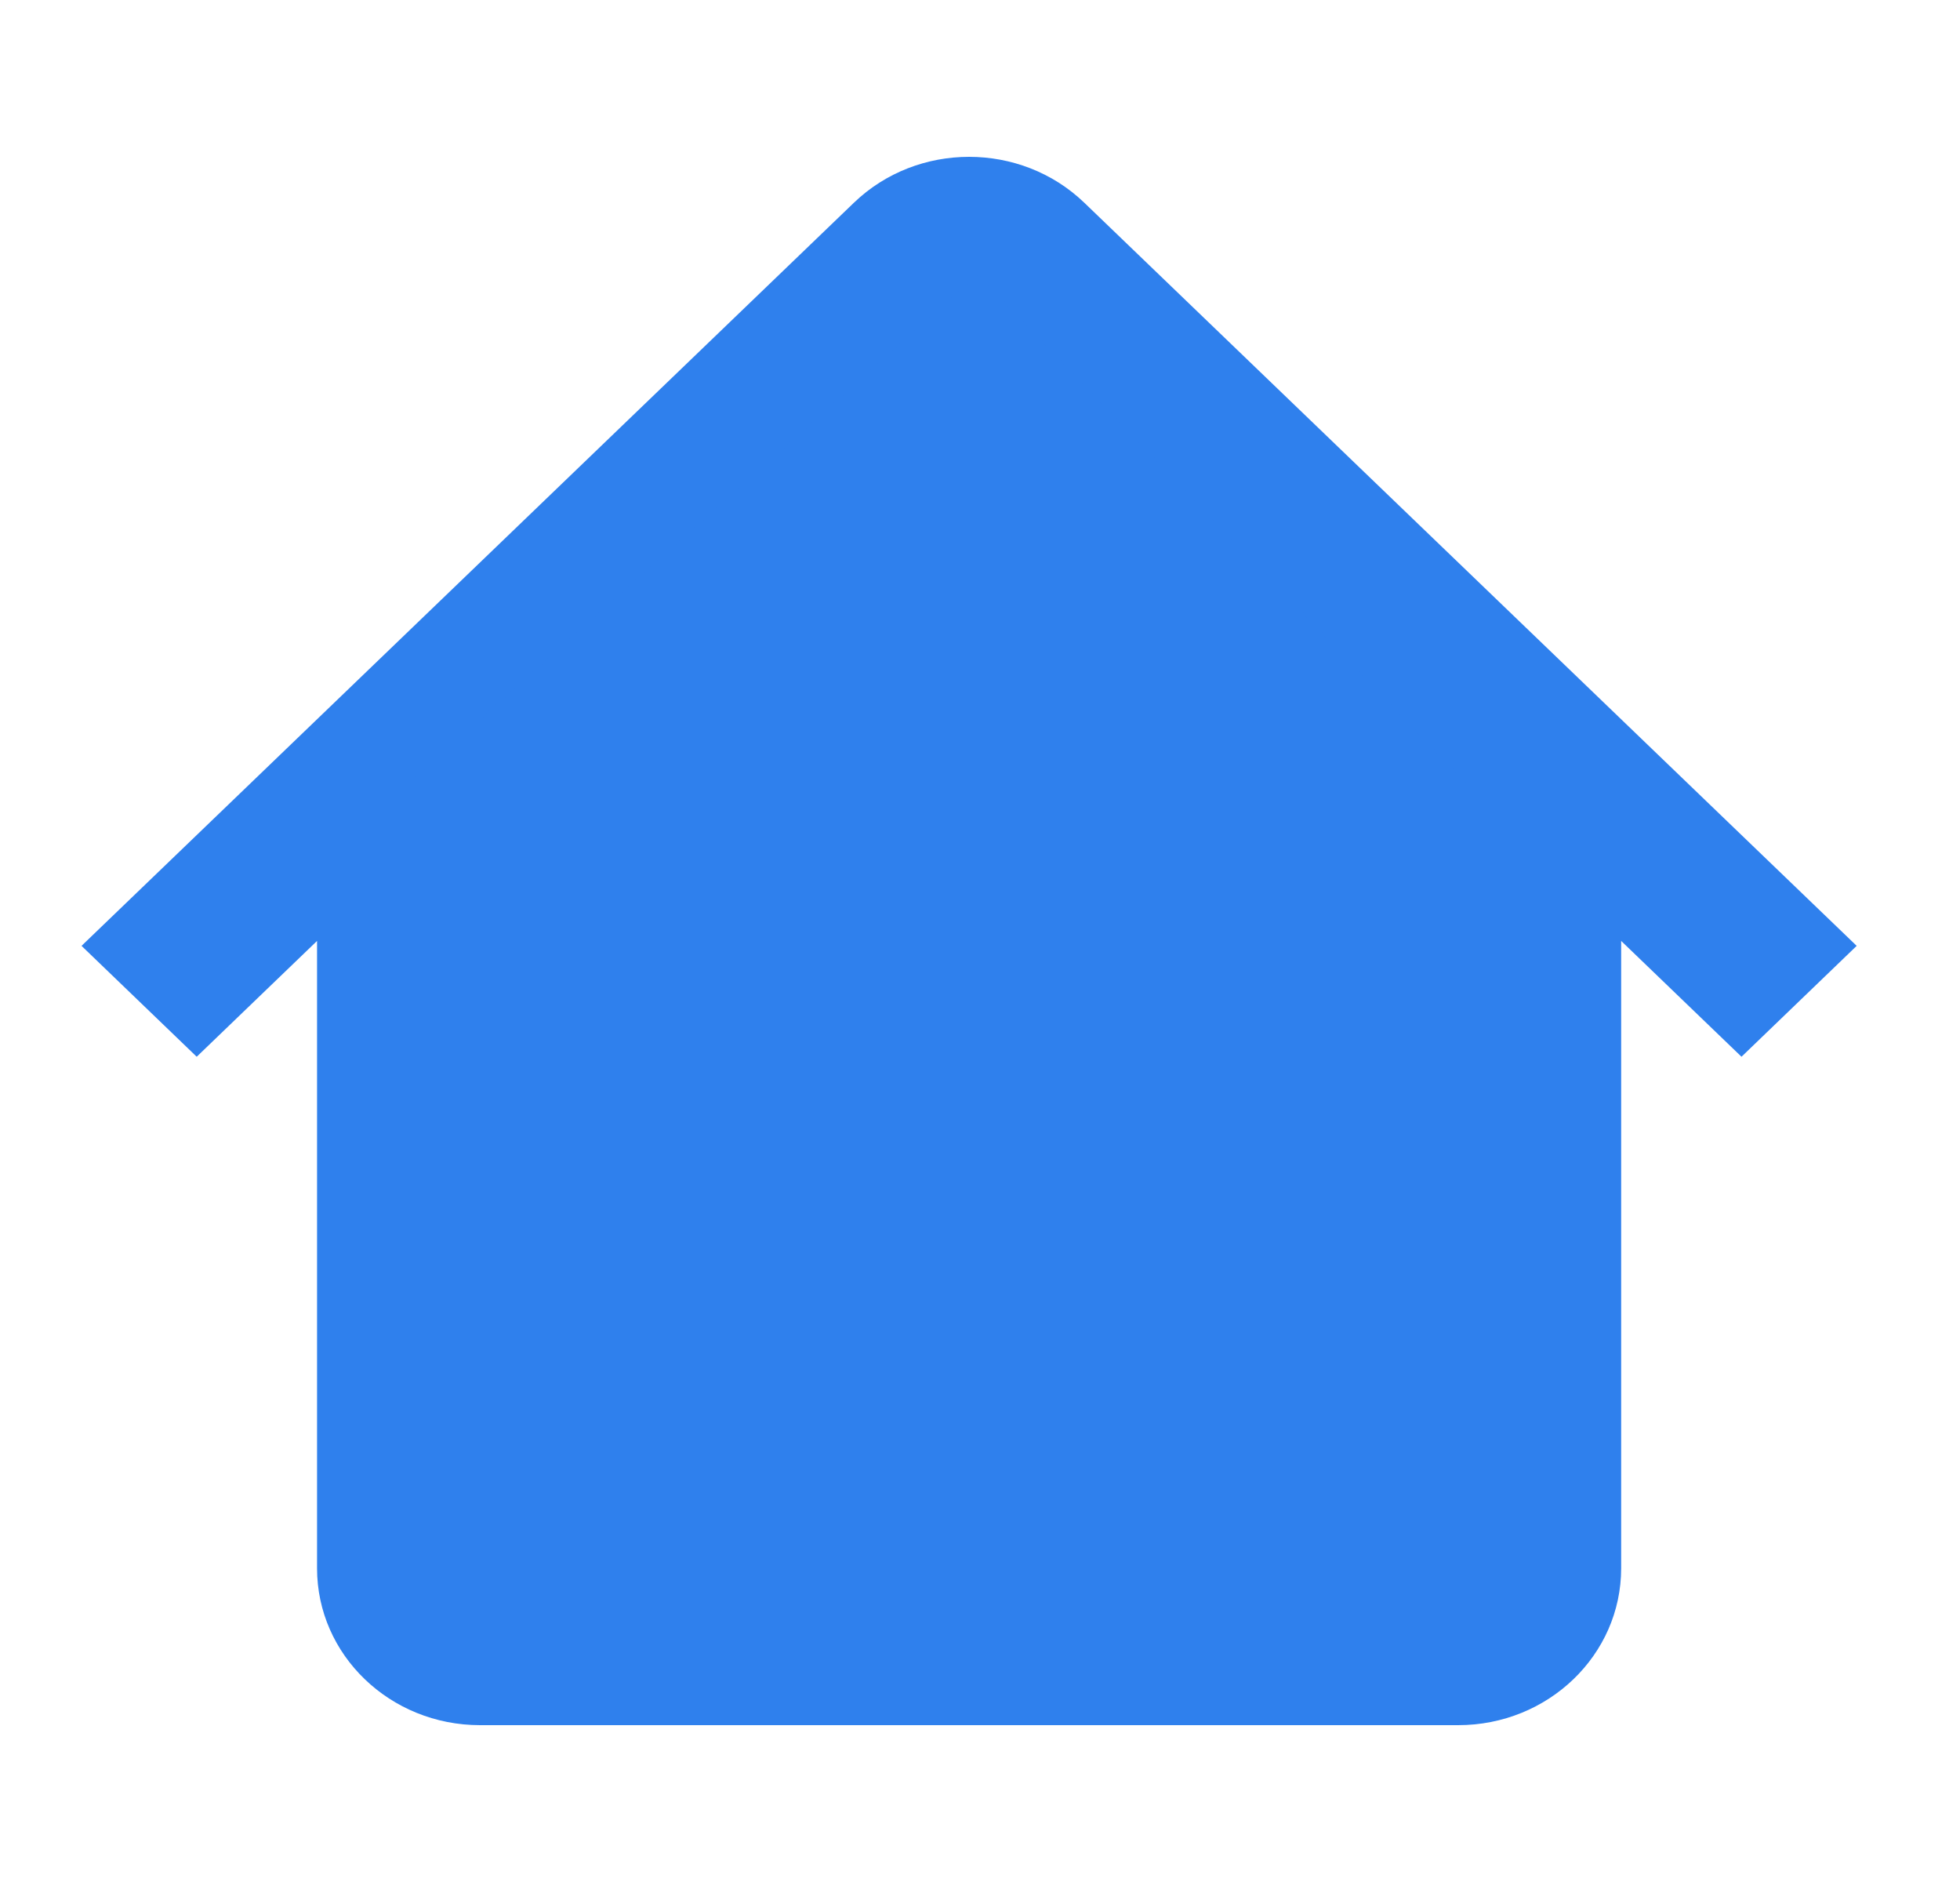
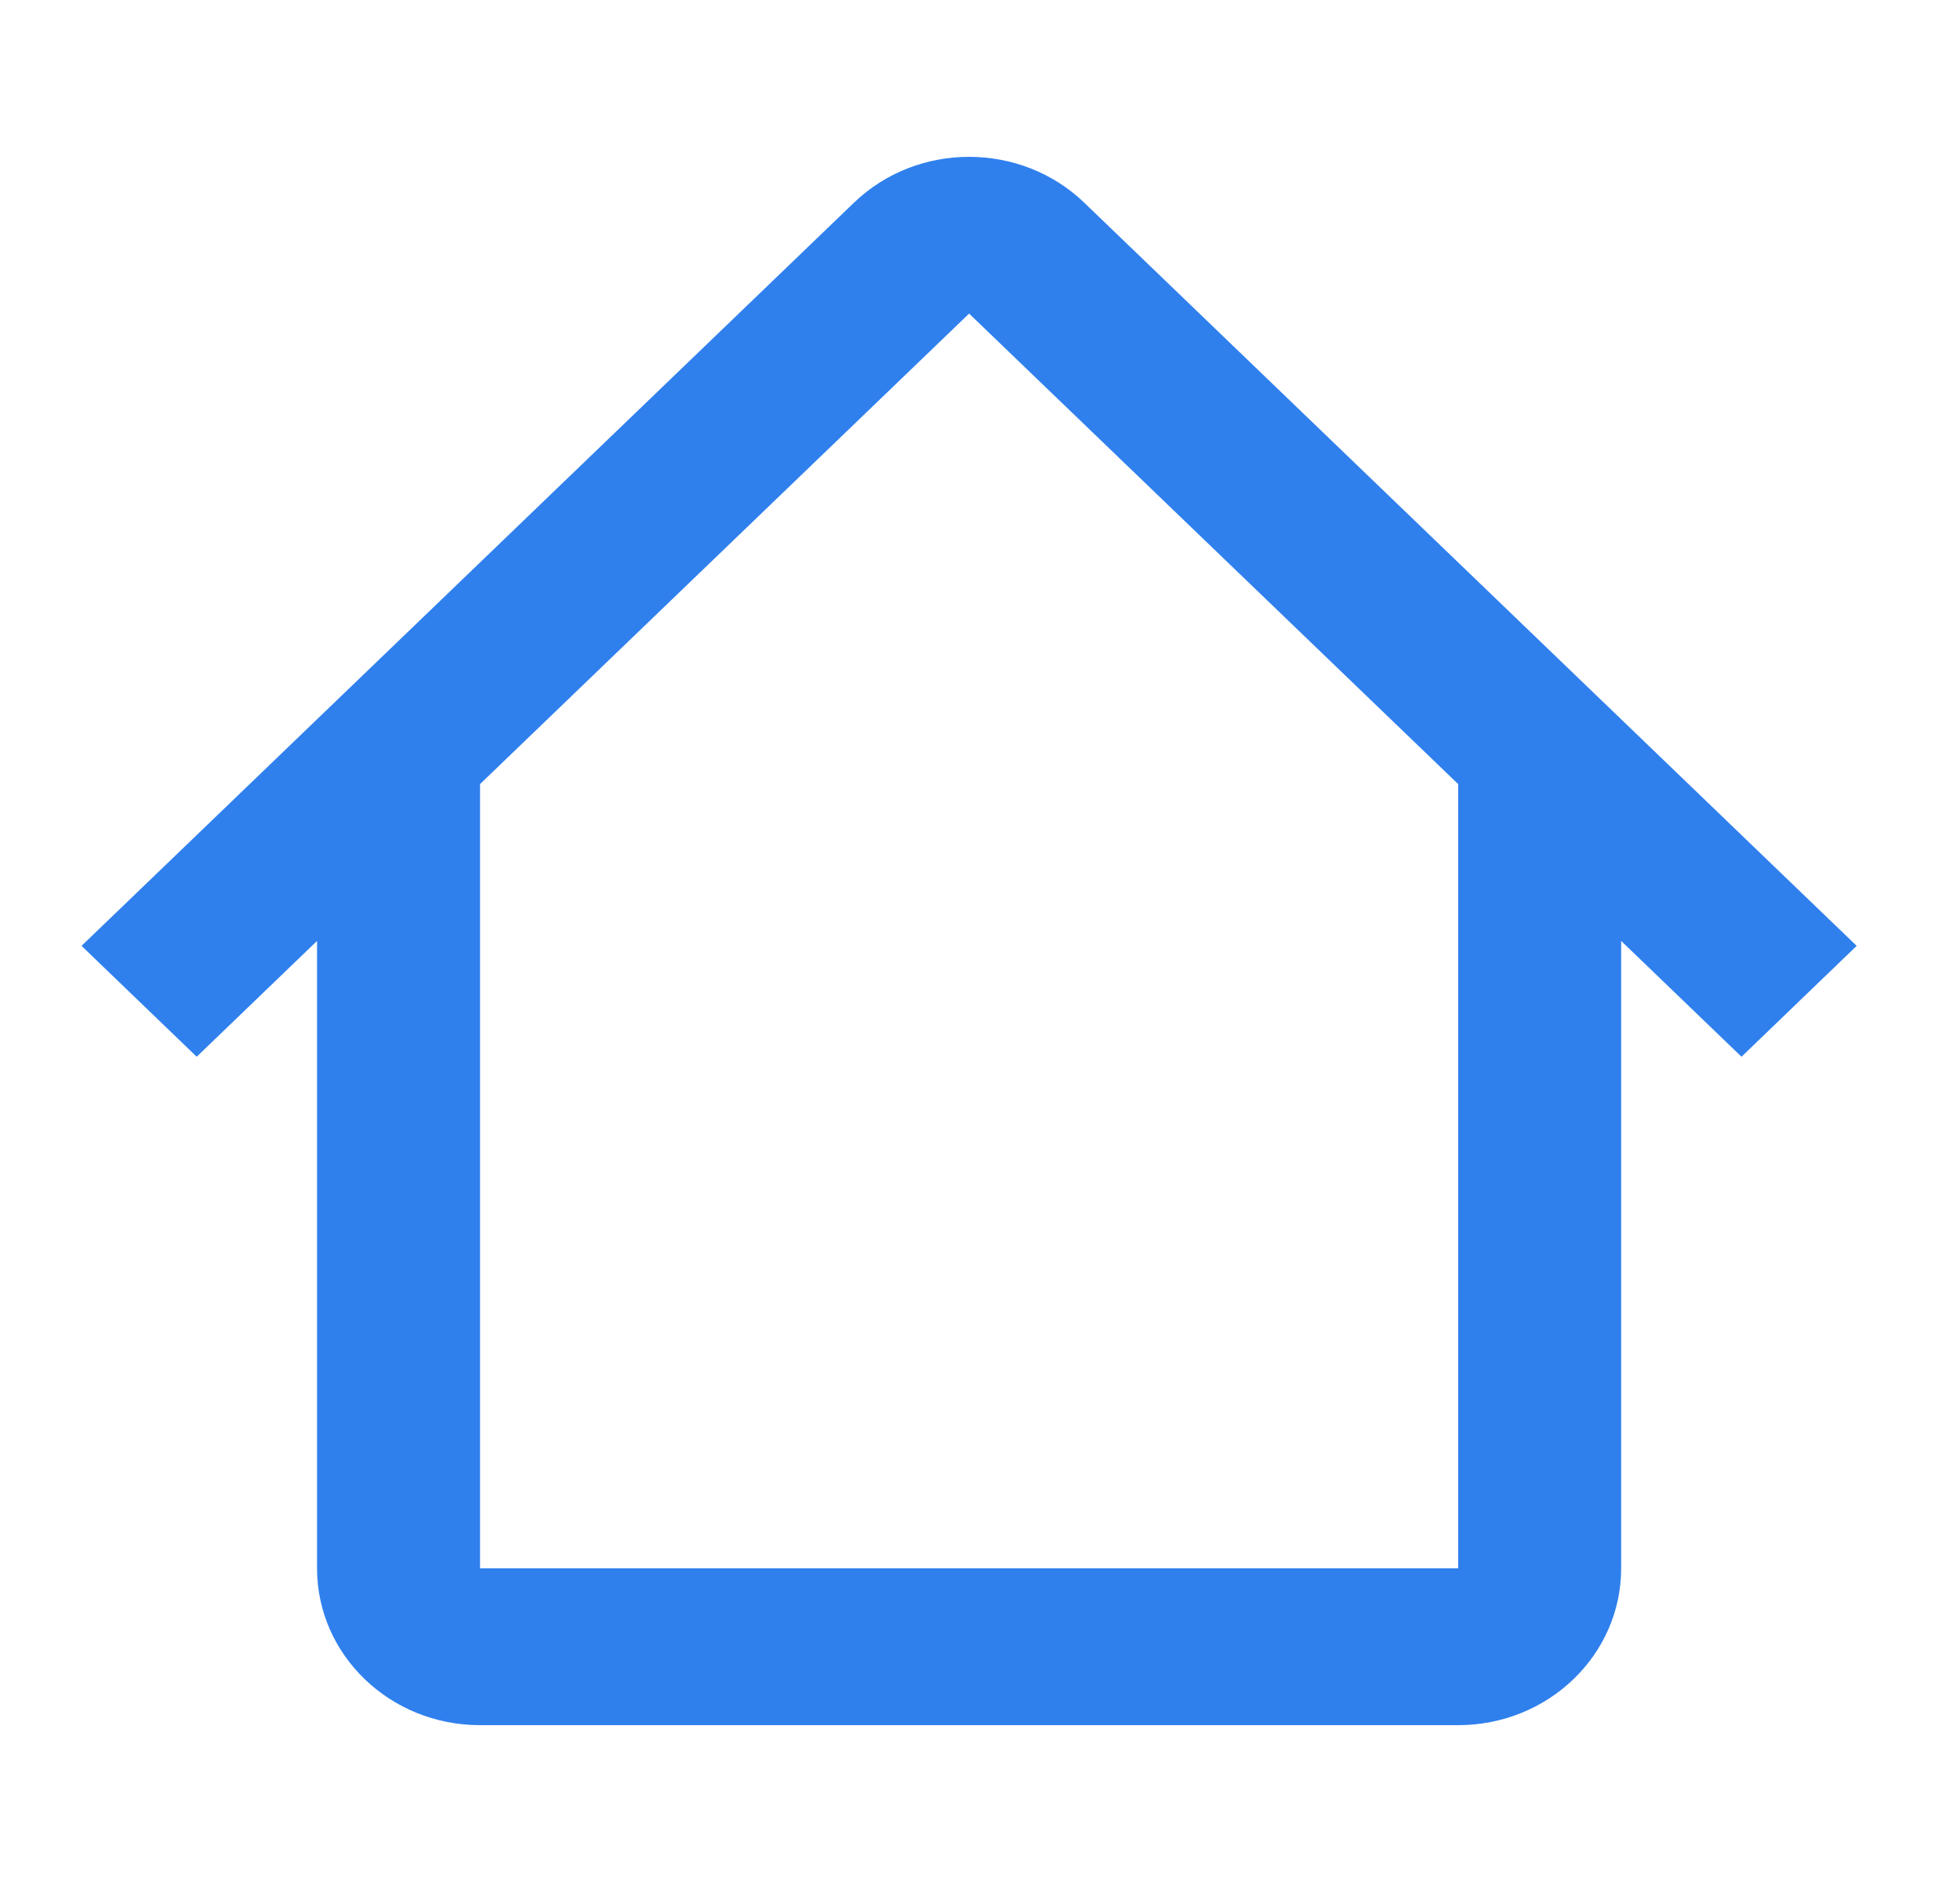
<svg xmlns="http://www.w3.org/2000/svg" width="25" height="24" viewBox="0 0 25 24" fill="none">
-   <path fill-rule="evenodd" clip-rule="evenodd" d="M6.122 10L12.361 3.999L18.6 10H18.599V20H6.123V10H6.122ZM4.044 11.999L2.509 13.476L1.04 12.062L10.892 2.585C11.703 1.805 13.019 1.805 13.83 2.585L23.682 12.062L22.213 13.476L20.678 11.999V20C20.678 21.105 19.747 22 18.599 22H6.123C4.975 22 4.044 21.105 4.044 20V11.999Z" fill="#2F80ED" />
-   <path d="M12.475 3.5L5.198 10V20H18.713V10L12.475 3.5Z" fill="#2F80ED" />
+   <path fill-rule="evenodd" clip-rule="evenodd" d="M6.122 10L12.361 3.999L18.6 10H18.599V20H6.123V10H6.122ZM4.044 11.999L2.509 13.476L1.04 12.062L10.892 2.585C11.703 1.805 13.019 1.805 13.83 2.585L23.682 12.062L22.213 13.476L20.678 11.999V20C20.678 21.105 19.747 22 18.599 22H6.123C4.975 22 4.044 21.105 4.044 20V11.999" fill="#2F80ED" />
</svg>